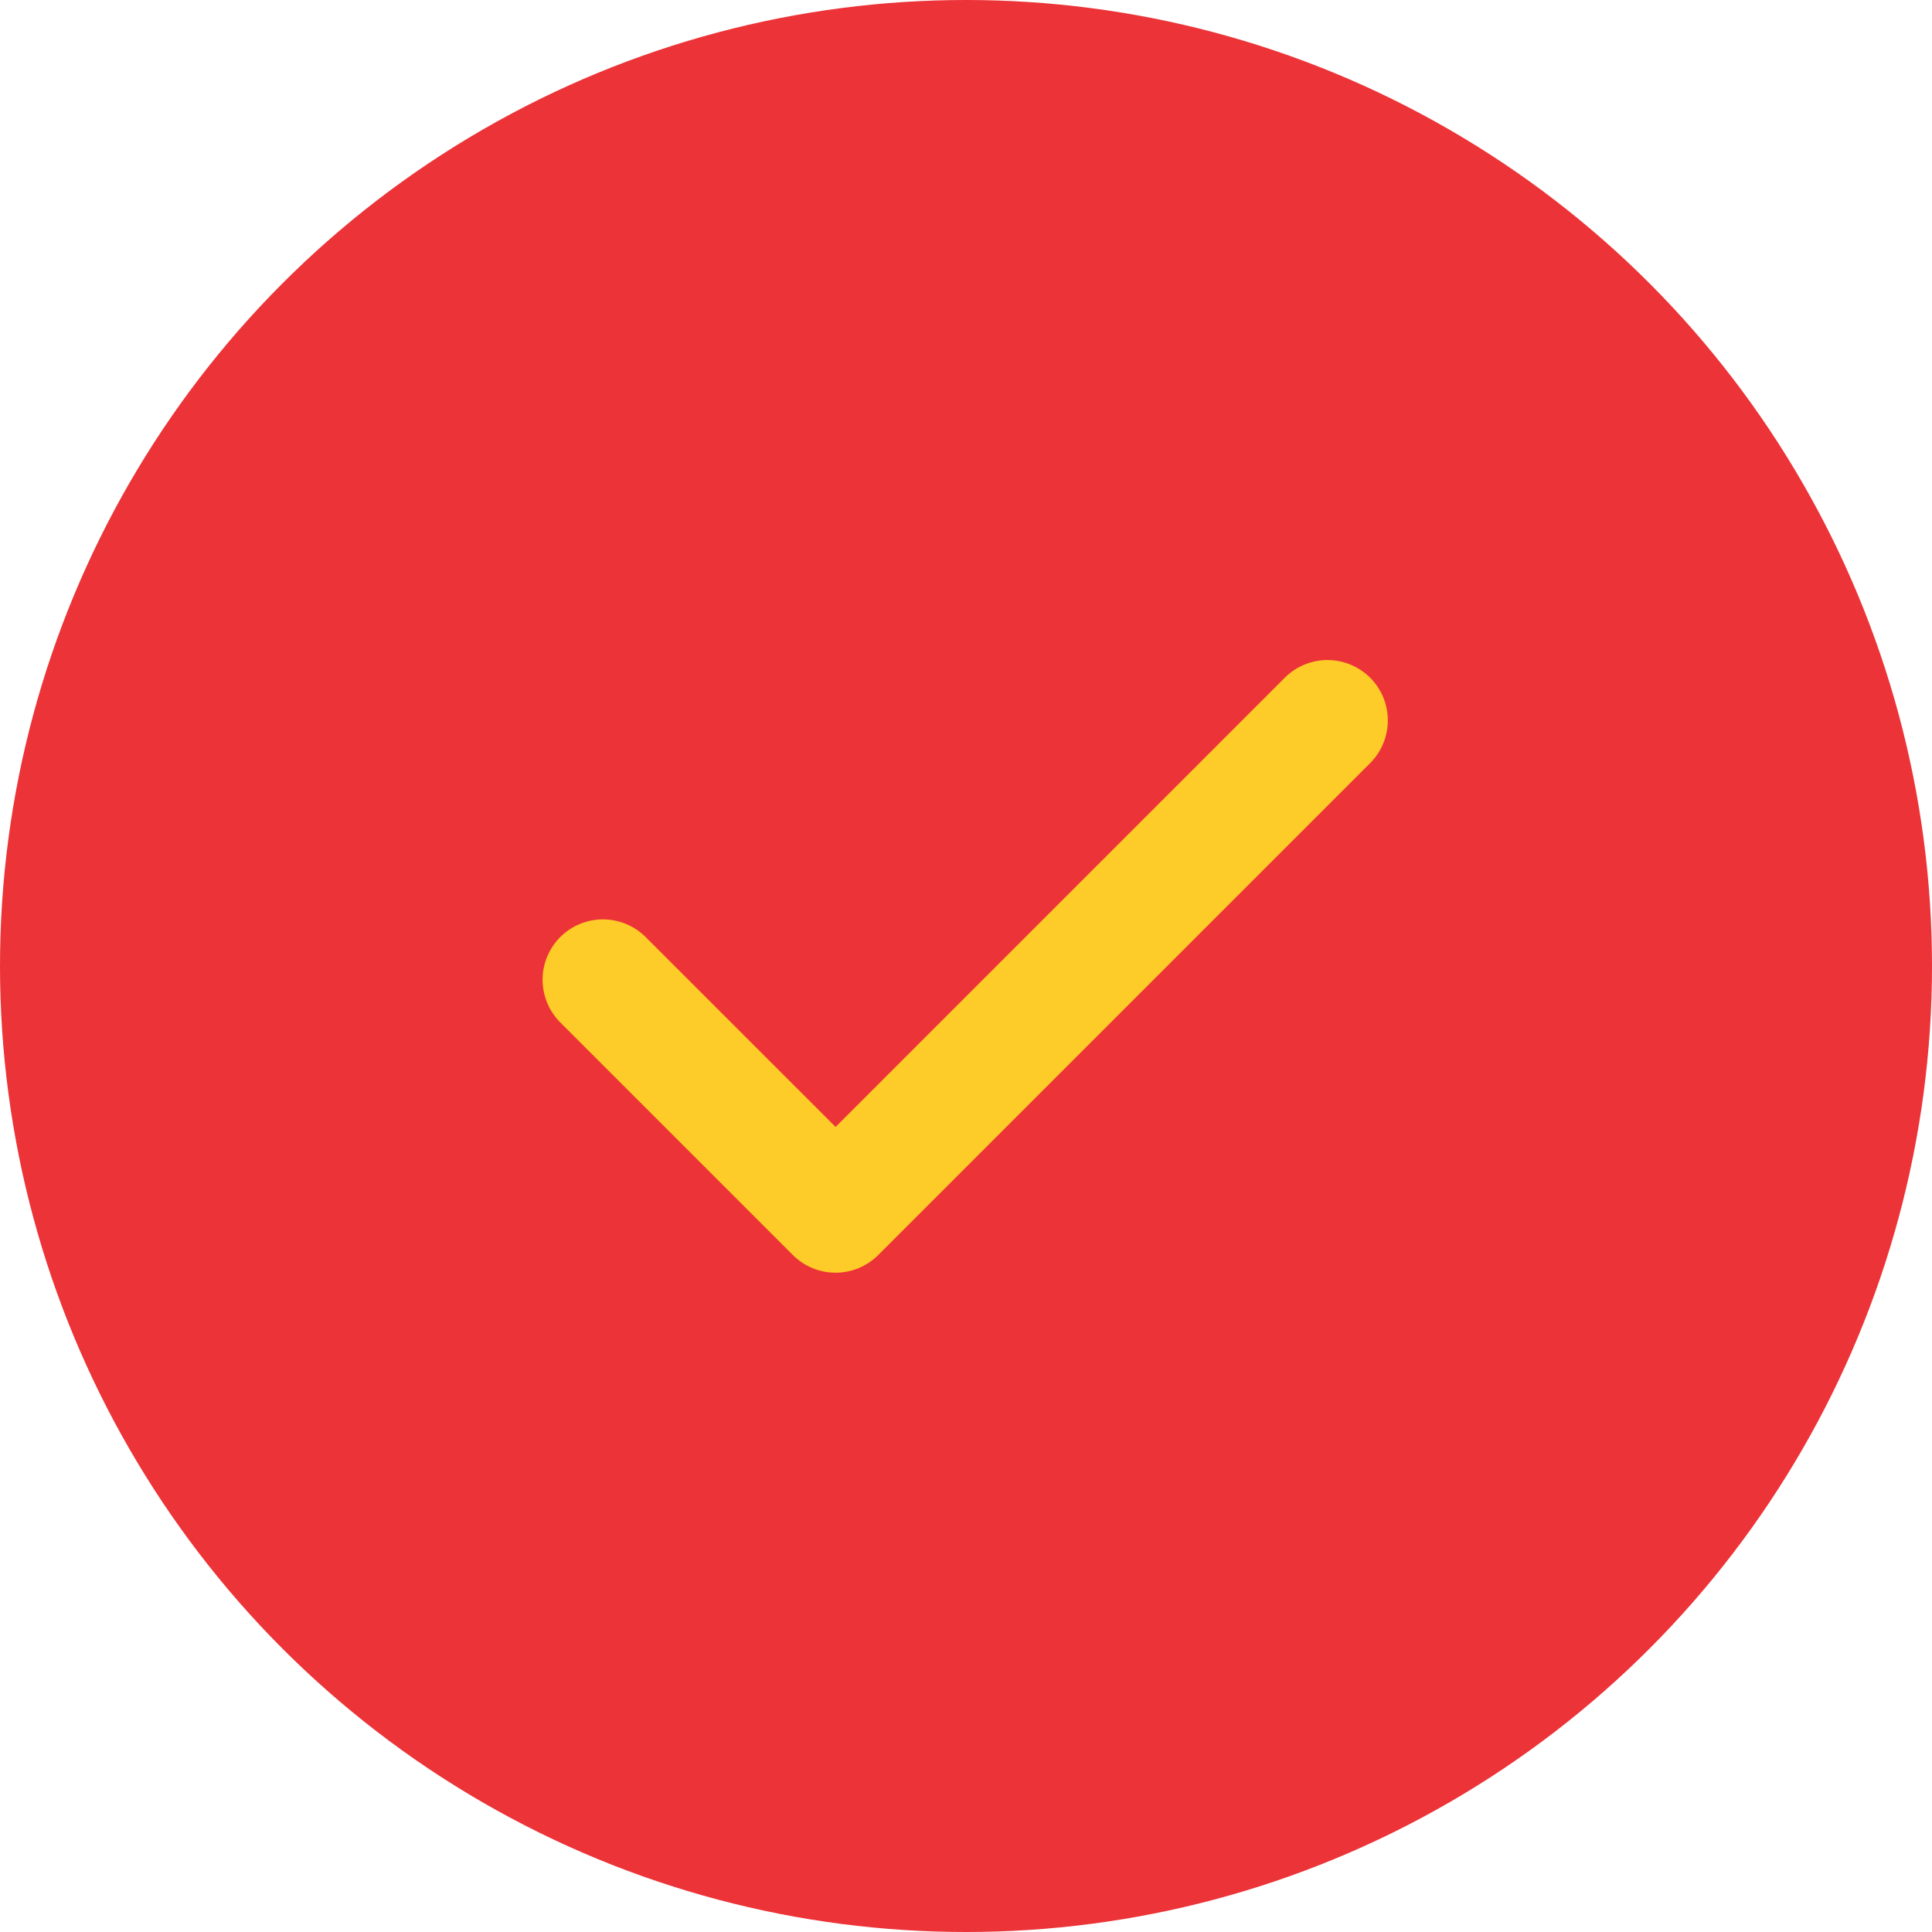
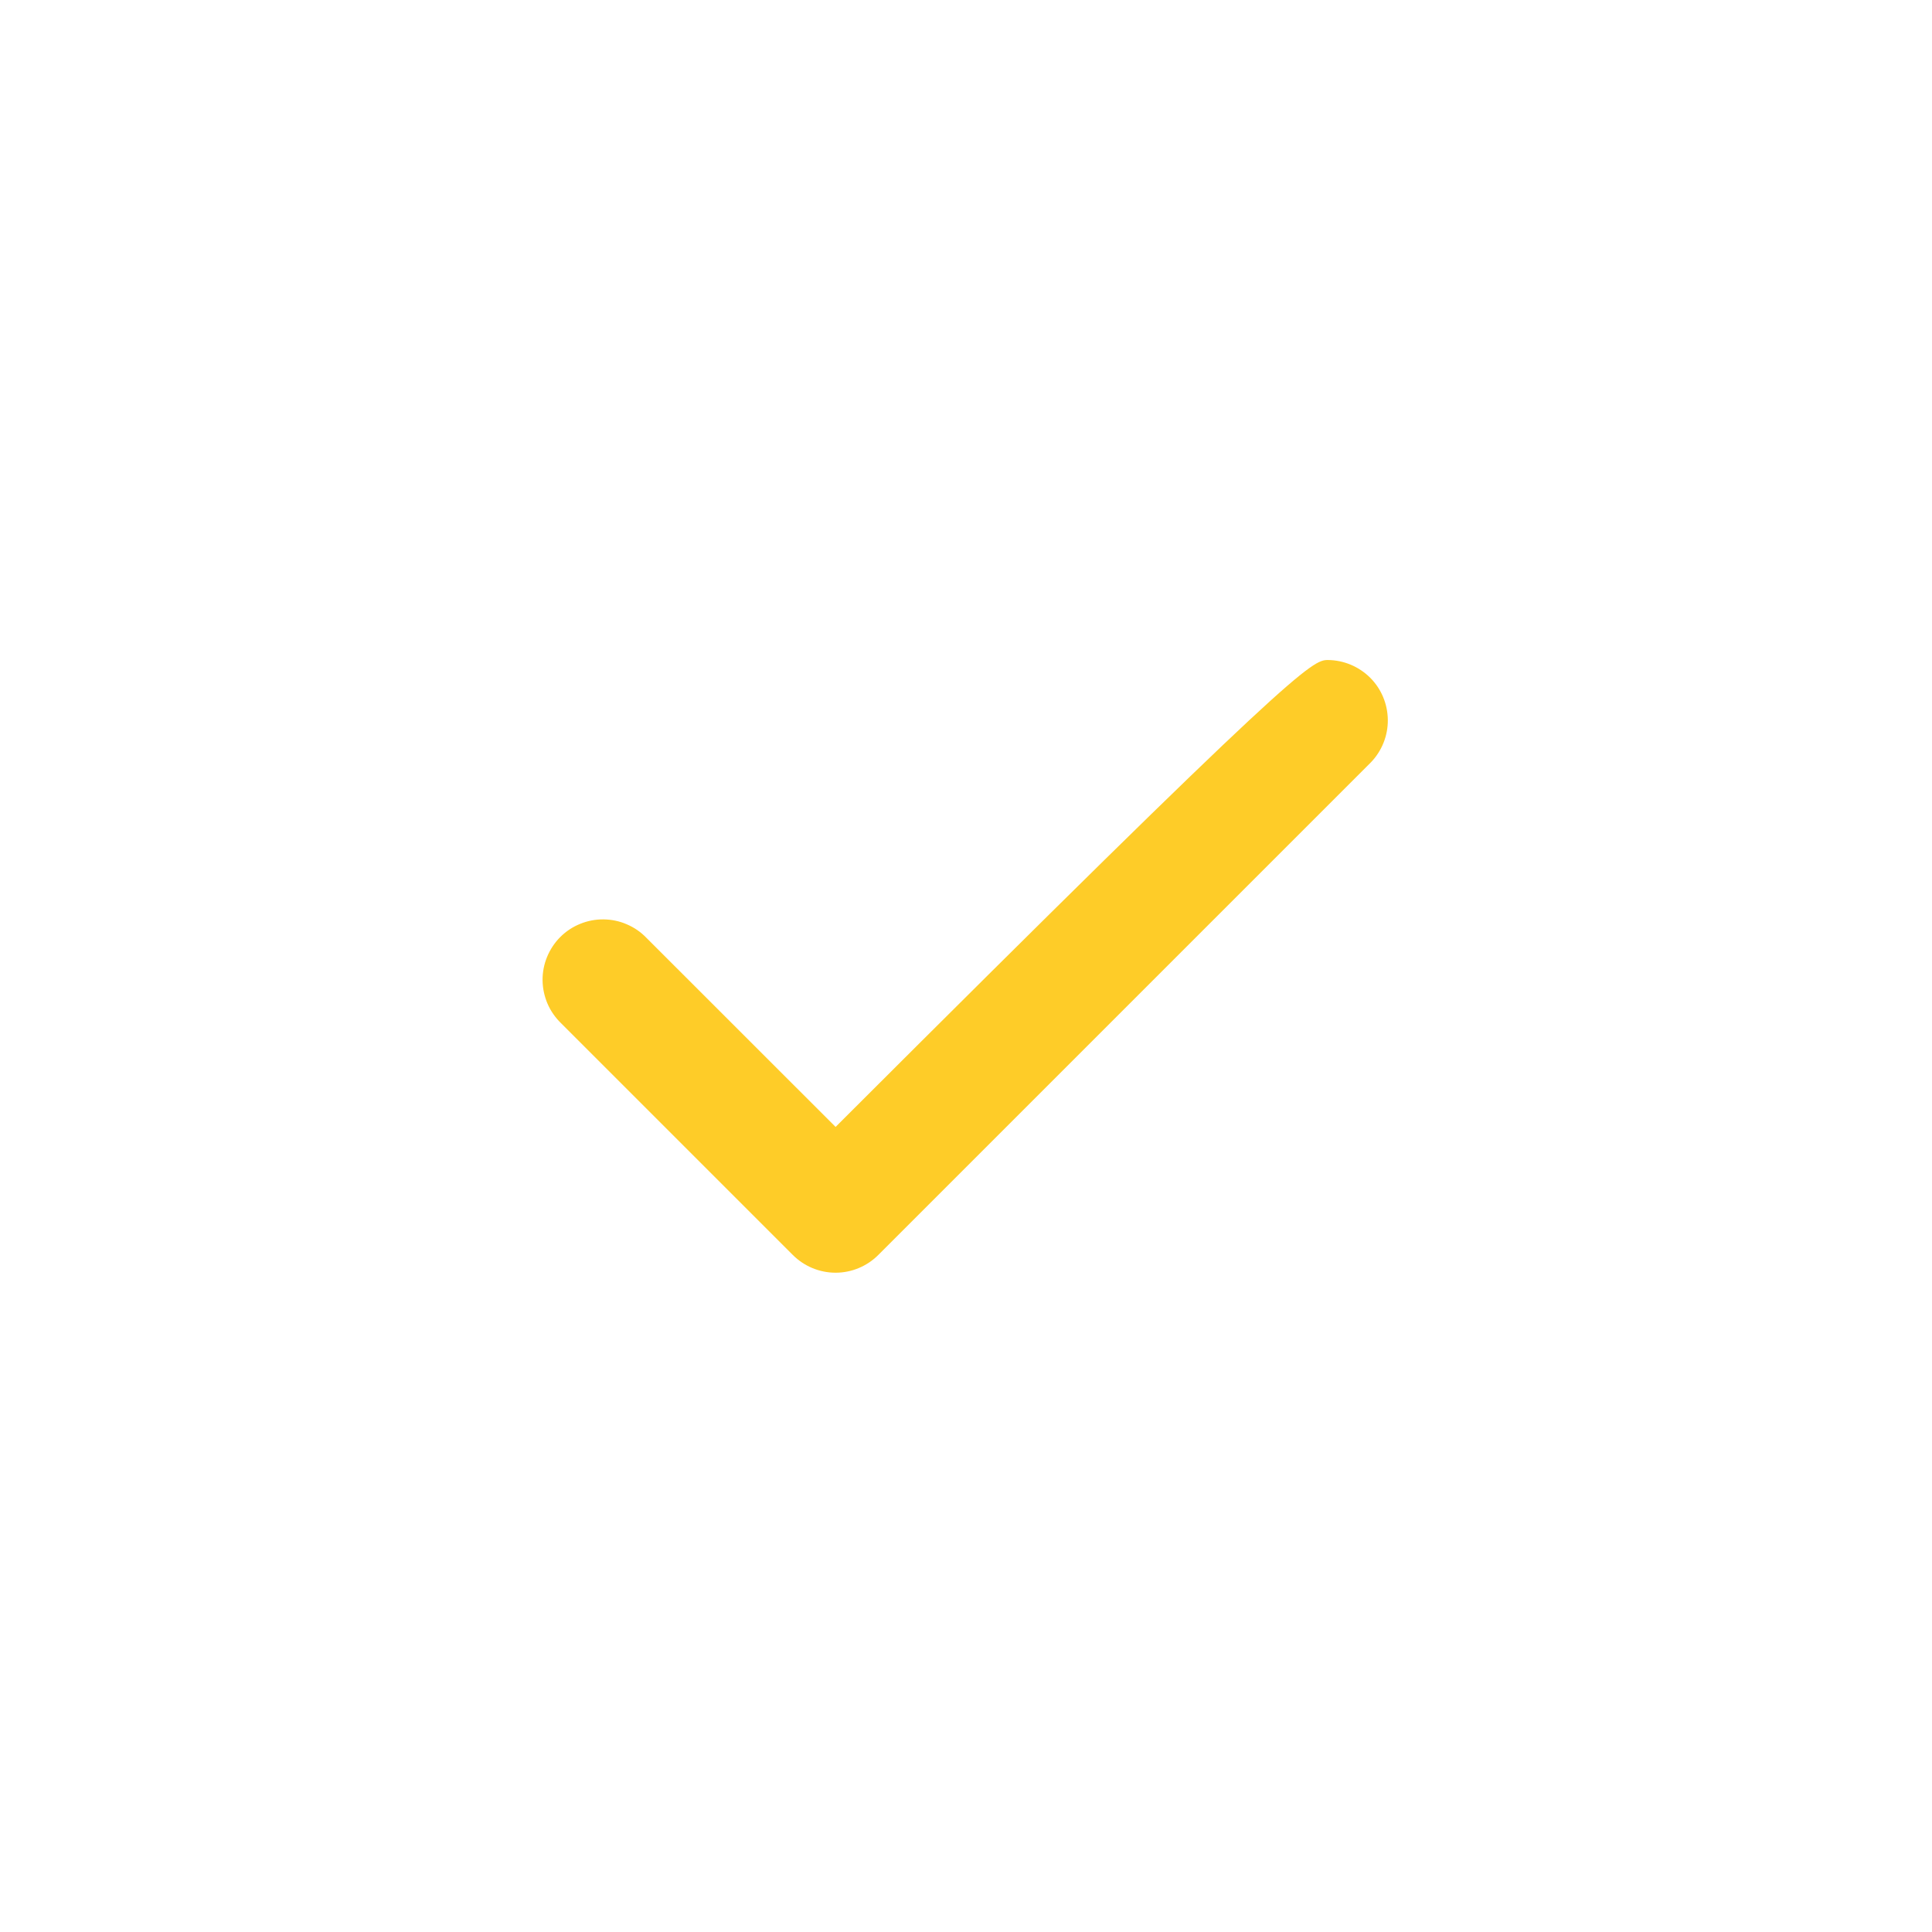
<svg xmlns="http://www.w3.org/2000/svg" width="24px" height="24px" viewBox="0 0 24 24" fill="none" transform="rotate(0) scale(1, 1)">
-   <circle cx="12" cy="12" r="12" fill="#ec3337" />
-   <path d="M10.38 15.81C10.181 15.81 9.99 15.731 9.849 15.59L6.969 12.71C6.898 12.641 6.84 12.558 6.801 12.467C6.762 12.375 6.741 12.277 6.74 12.177C6.739 12.078 6.758 11.979 6.796 11.887C6.834 11.795 6.889 11.711 6.96 11.64C7.03 11.57 7.114 11.514 7.206 11.477C7.298 11.439 7.397 11.42 7.497 11.421C7.596 11.422 7.695 11.442 7.786 11.482C7.878 11.521 7.961 11.578 8.03 11.65L10.38 13.999L15.969 8.41C16.111 8.273 16.3 8.198 16.497 8.199C16.693 8.201 16.881 8.28 17.021 8.419C17.16 8.558 17.238 8.746 17.24 8.943C17.242 9.139 17.166 9.329 17.03 9.47L10.91 15.59C10.769 15.731 10.578 15.81 10.38 15.81Z" fill="#fecc28" />
+   <path d="M10.38 15.81C10.181 15.81 9.99 15.731 9.849 15.59L6.969 12.71C6.898 12.641 6.84 12.558 6.801 12.467C6.762 12.375 6.741 12.277 6.74 12.177C6.739 12.078 6.758 11.979 6.796 11.887C6.834 11.795 6.889 11.711 6.96 11.64C7.03 11.57 7.114 11.514 7.206 11.477C7.298 11.439 7.397 11.42 7.497 11.421C7.596 11.422 7.695 11.442 7.786 11.482C7.878 11.521 7.961 11.578 8.03 11.65L10.38 13.999C16.111 8.273 16.3 8.198 16.497 8.199C16.693 8.201 16.881 8.28 17.021 8.419C17.16 8.558 17.238 8.746 17.24 8.943C17.242 9.139 17.166 9.329 17.03 9.47L10.91 15.59C10.769 15.731 10.578 15.81 10.38 15.81Z" fill="#fecc28" />
</svg>